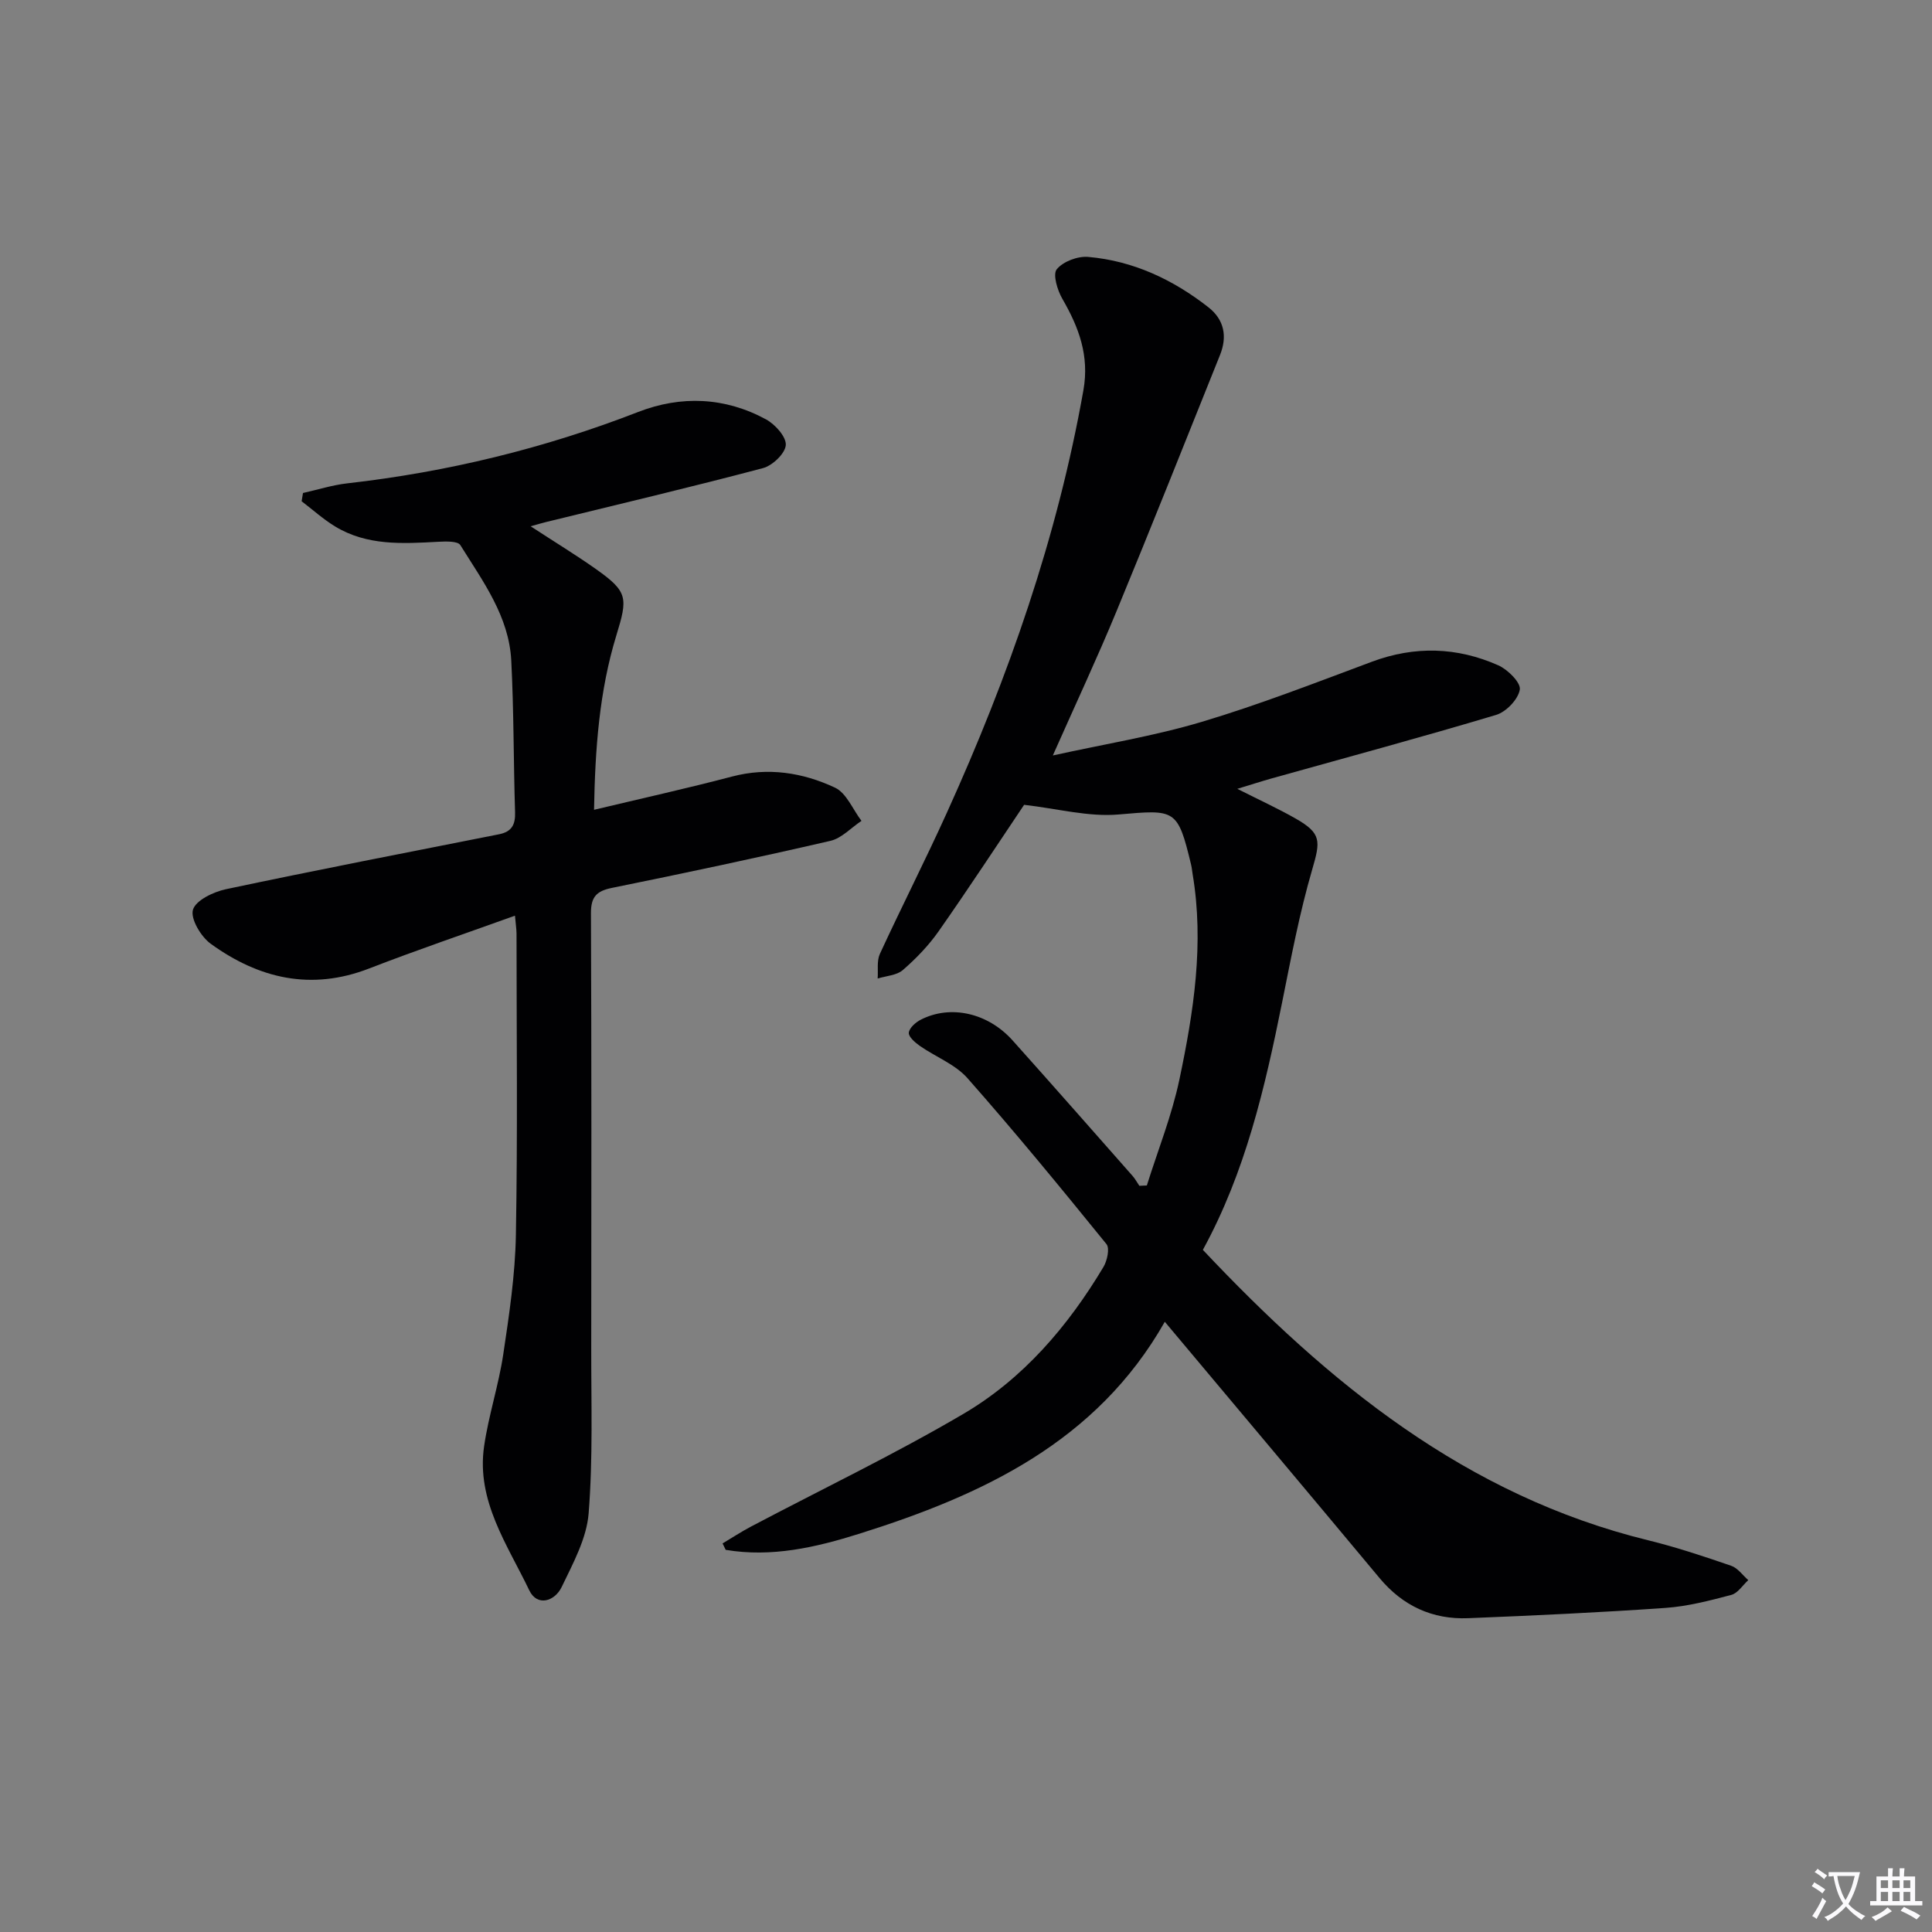
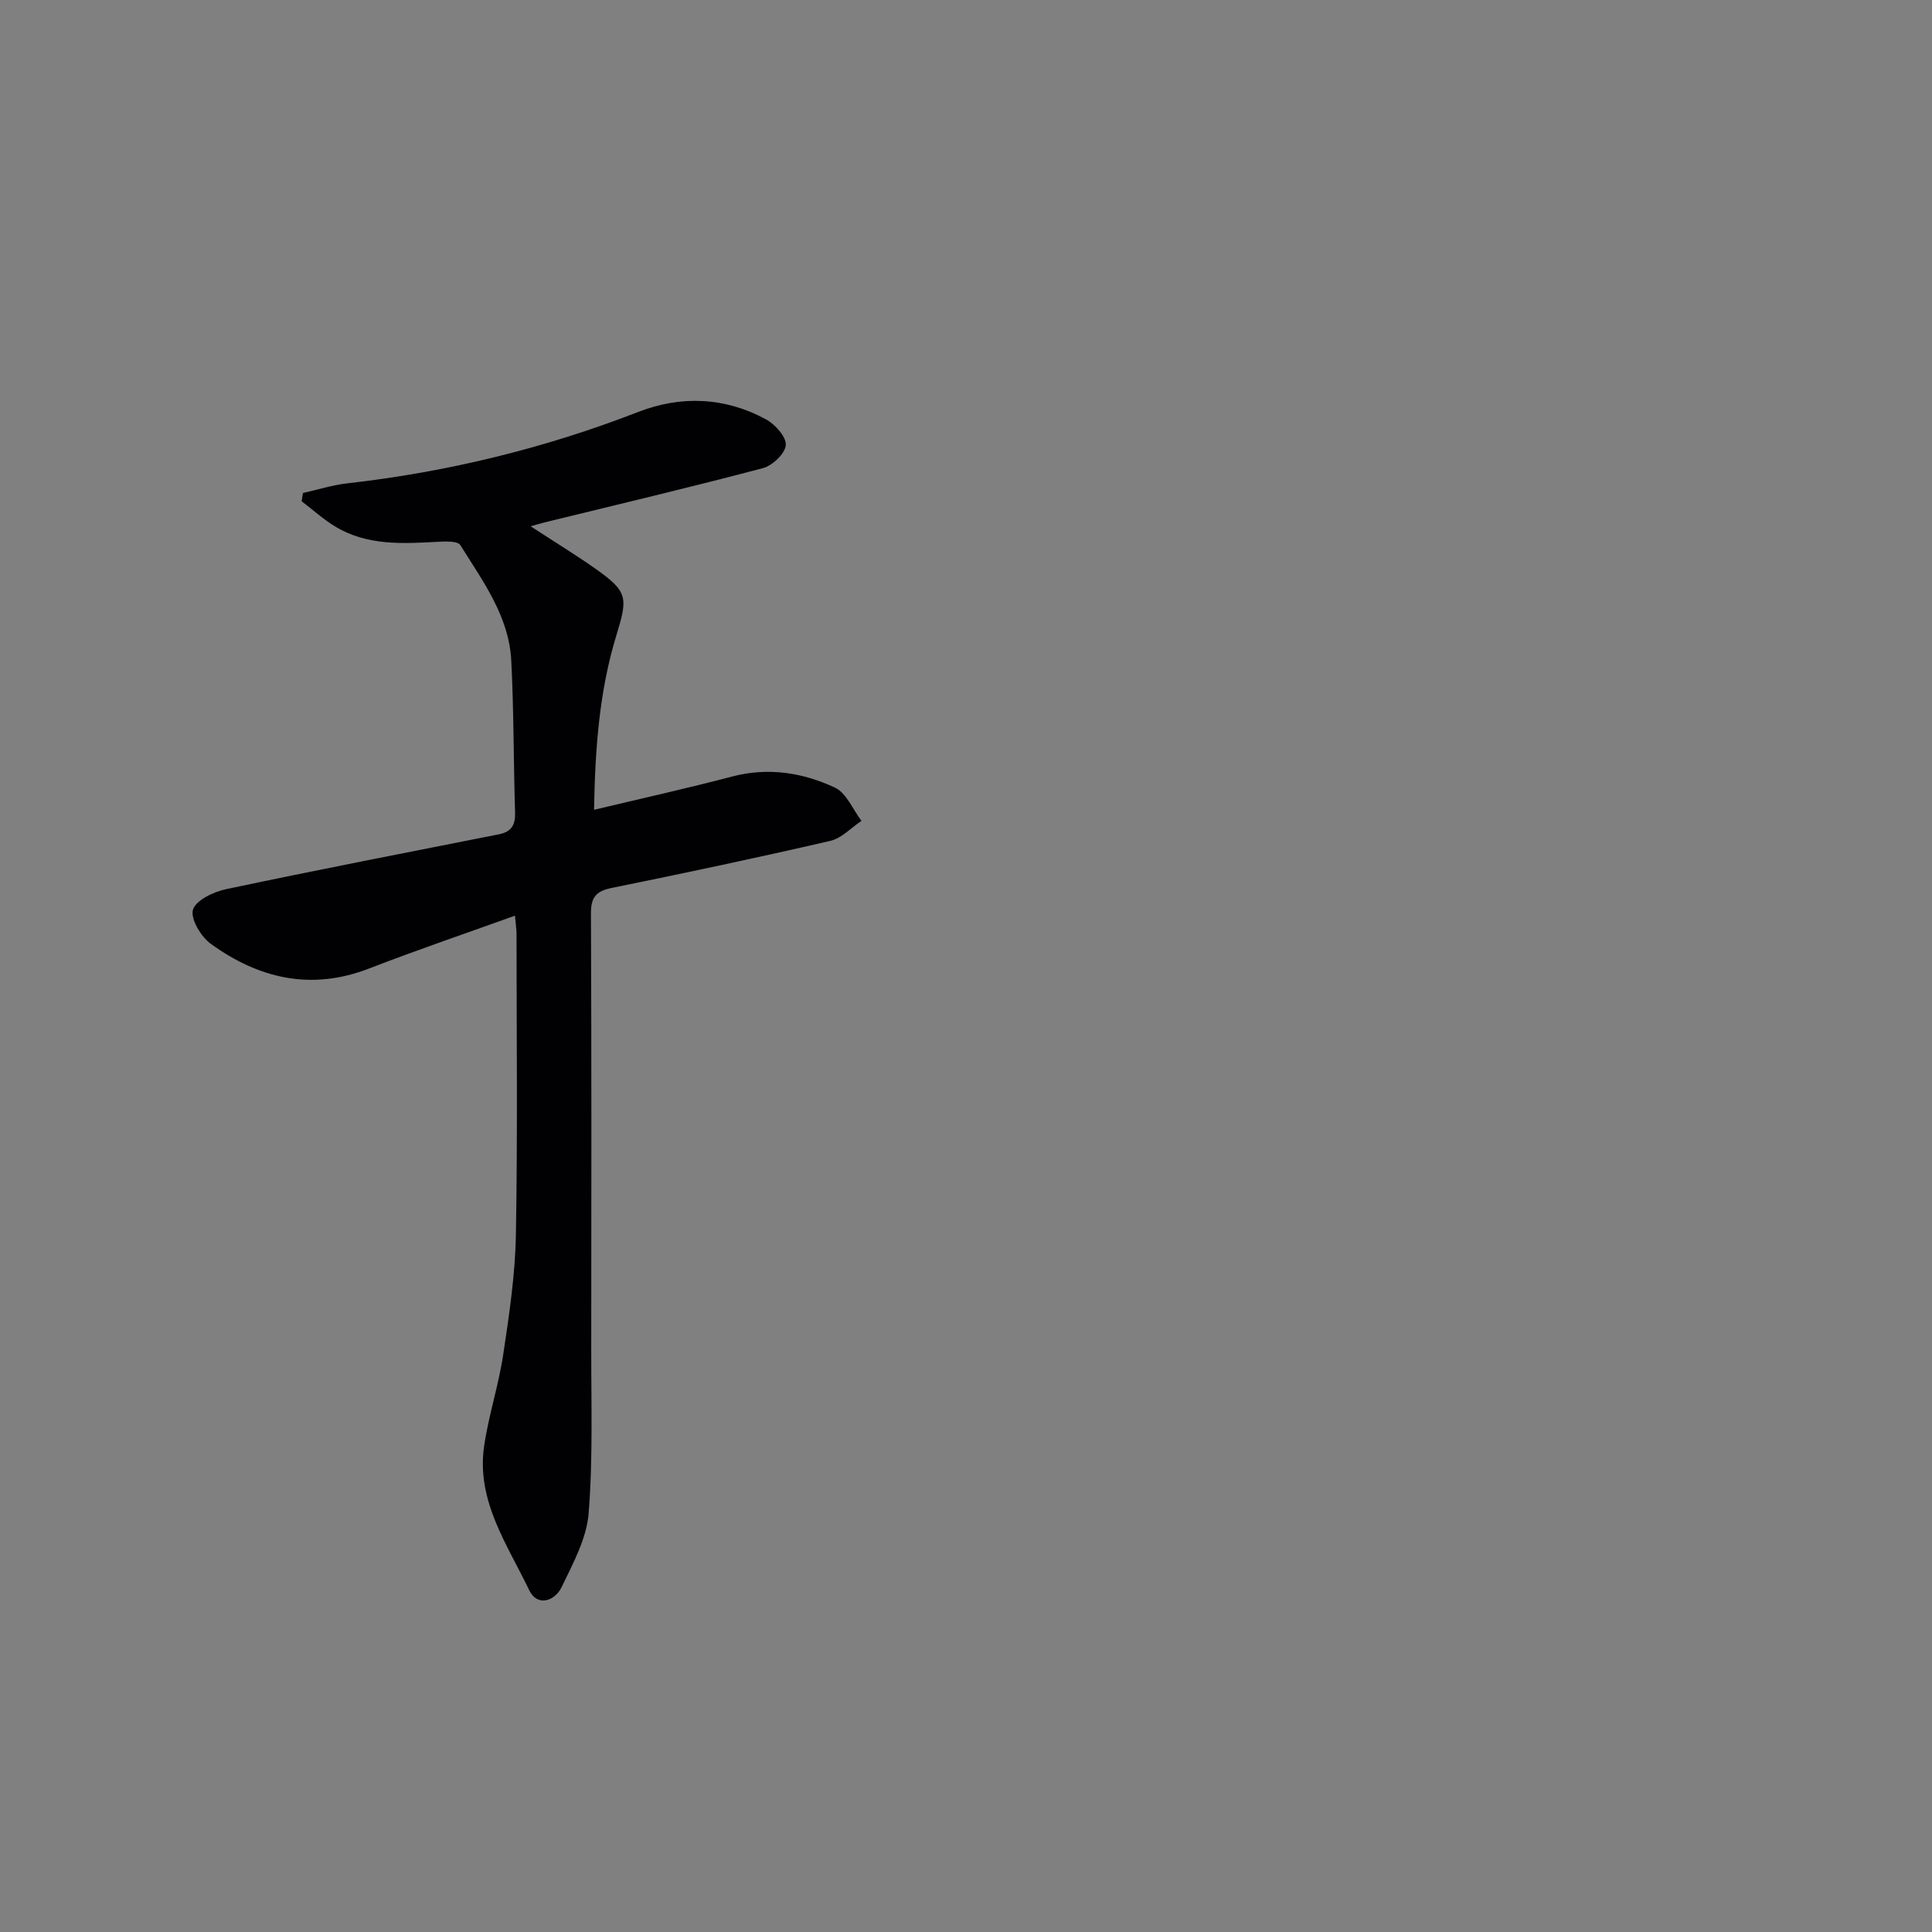
<svg xmlns="http://www.w3.org/2000/svg" enable-background="new 0 0 400 400" viewBox="0 0 400 400">
  <rect x="0" y="0" width="400" height="400" fill="#808080" stroke="none" />
-   <path d="m377.9 391.2c-.2.3-.4.5-.6.8-.7-.6-1.4-1-2.2-1.5.2-.3.4-.5.5-.8.6.4 1.4.8 2.3 1.5zm-1.8 6.1c-.2-.2-.5-.4-.9-.6.4-.6.8-1.2 1.2-1.9s.7-1.3.9-1.9c.3.3.5.5.8.7-.7 1.3-1.4 2.6-2 3.7zm2.2-9c-.3.3-.5.5-.6.8-.6-.6-1.3-1.1-2-1.5.3-.3.5-.5.6-.7.6.5 1.3.9 2 1.4zm.3.2v-.9h2 4.5c-.3 1.3-.6 2.5-1 3.6s-.9 2.1-1.4 3c.4.5 1 1 1.6 1.4s1.2.8 1.9 1.1c-.3.2-.5.4-.8.8-.4-.3-1-.7-1.6-1.2s-1.2-1.1-1.6-1.6c-.5.6-1.1 1.1-1.7 1.6s-1.4.9-2.1 1.4c-.1-.3-.3-.5-.7-.8.6-.2 1.2-.5 1.9-1s1.4-1.1 2-1.8c-.5-.8-.9-1.6-1.2-2.5s-.6-2-.8-3.2c-.4.1-.7.1-1 .1zm2.5 2.7c.3 1 .7 1.7 1 2.2.3-.5.6-1.1 1-2s.6-1.9.9-3h-3.2-.4c.1.9.3 1.8.7 2.8z" fill="#fbfafc" />
-   <path d="m396.5 388.5v1.5 3.6h1.5v.9c-.4 0-1 0-1.7 0h-7.9c-.5 0-.9 0-1.2 0v-.9h1.3v-3.5c0-.7 0-1.2 0-1.6h2.4c0-.8 0-1.4 0-1.7h1c0 .3-.1.8-.1 1.7h1.5c0-.8 0-1.4 0-1.7h1c0 .3-.1.9-.1 1.7zm-8.2 9.2c-.2-.3-.5-.5-.8-.8.8-.3 1.4-.6 1.9-.9s1-.7 1.4-1.1c.3.3.6.5.9.8-1.6 1-2.8 1.6-3.4 2zm2.6-6.8v-1.6h-1.5v1.6zm0 2.7v-1.9h-1.5v1.9zm2.4-2.7v-1.6h-1.5v1.6zm0 2.7v-1.9h-1.5v1.9zm.2 2 .7-.8c.4.2.9.5 1.6.8s1.3.7 1.8 1c-.3.3-.5.5-.8.8-.4-.3-1.5-1-3.3-1.8zm2-4.7v-1.6h-1.4v1.6zm0 2.7v-1.9h-1.4v1.9z" fill="#fbfafc" />
  <g fill="#010103">
-     <path d="m241.16 273.66c-14.11 24.87-37.72 35.86-63.27 43.89-8.99 2.83-18.15 4.93-27.64 3.33-.22-.44-.44-.89-.65-1.33 1.95-1.16 3.86-2.42 5.87-3.48 14.68-7.75 29.68-14.94 43.97-23.33 12.38-7.27 21.65-18.11 29.02-30.43.77-1.29 1.33-3.85.63-4.72-9.41-11.6-18.89-23.16-28.78-34.36-2.54-2.88-6.6-4.41-9.87-6.69-.98-.69-2.37-1.9-2.28-2.73.11-1 1.43-2.17 2.51-2.71 6.15-3.13 13.86-1.4 18.97 4.3 8.33 9.3 16.57 18.68 24.83 28.04.55.62.95 1.38 1.42 2.07.52-.02 1.04-.05 1.55-.07 2.29-7.3 5.17-14.47 6.74-21.92 2.95-14 5.16-28.15 2.74-42.54-.11-.66-.16-1.32-.32-1.97-2.78-11.6-3.26-11.4-15.01-10.38-6.24.54-12.68-1.22-19.56-2-5.41 8.05-11.41 17.21-17.69 26.17-2.08 2.97-4.68 5.66-7.42 8.04-1.28 1.11-3.45 1.2-5.21 1.75.13-1.71-.21-3.64.46-5.1 4.52-9.8 9.43-19.42 13.88-29.25 12.73-28.07 22.86-56.98 28.26-87.46 1.26-7.13-.94-13-4.36-18.91-1.03-1.78-2.02-5.06-1.16-6.12 1.31-1.61 4.34-2.75 6.5-2.56 9.33.81 17.57 4.69 24.9 10.43 3.3 2.58 3.93 6.07 2.4 9.88-7.1 17.7-14.15 35.43-21.43 53.06-3.98 9.64-8.41 19.09-13.18 29.85 10.75-2.37 20.99-4.02 30.84-6.96 11.91-3.56 23.54-8.09 35.2-12.44 8.9-3.32 17.64-3.05 26.17.73 1.97.87 4.7 3.58 4.47 5.03-.32 2-2.81 4.61-4.89 5.24-15.42 4.62-30.97 8.81-46.48 13.15-2.06.58-4.09 1.24-7.12 2.16 4.61 2.33 8.44 4.08 12.09 6.16 5.35 3.05 5.14 4.64 3.43 10.5-2.64 9.04-4.39 18.35-6.25 27.6-3.55 17.62-7.58 35.07-16.4 51.19 25.97 27.56 54.49 50.91 92.28 60.15 5.79 1.42 11.47 3.32 17.11 5.26 1.36.47 2.37 1.95 3.53 2.97-1.16 1.06-2.17 2.71-3.52 3.06-4.47 1.18-9.03 2.37-13.61 2.69-13.6.95-27.22 1.58-40.85 2.13-7.4.3-13.55-2.54-18.36-8.31-14.6-17.51-29.27-34.95-44.46-53.06z" />
    <path d="m106.62 189.58c-10.3 3.71-20.32 7.11-30.18 10.93-12.02 4.67-22.86 2.09-32.81-5.11-2.03-1.47-4.23-5.17-3.68-7.05.58-1.95 4.24-3.7 6.83-4.25 18.8-3.98 37.67-7.64 56.53-11.37 2.61-.52 3.41-1.95 3.33-4.55-.33-10.47-.25-20.97-.79-31.43-.47-9.17-5.91-16.44-10.54-23.89-.54-.87-3.04-.77-4.61-.69-7.35.4-14.7.85-21.33-3.18-2.45-1.49-4.62-3.46-6.92-5.21.09-.57.19-1.14.28-1.71 3.06-.68 6.08-1.65 9.18-2 20.71-2.35 40.75-7.22 60.2-14.77 8.9-3.46 17.99-3.09 26.49 1.53 1.89 1.03 4.21 3.61 4.09 5.32-.13 1.75-2.76 4.25-4.73 4.77-14.91 3.95-29.92 7.49-44.9 11.16-.78.19-1.55.42-3.2.88 4.94 3.23 9.35 5.91 13.55 8.88 6.65 4.7 6.57 5.97 4.19 13.74-3.51 11.48-4.39 23.39-4.61 36.08 9.92-2.37 19.28-4.44 28.55-6.88 7.48-1.97 14.64-.84 21.33 2.29 2.38 1.11 3.69 4.52 5.49 6.88-2.14 1.42-4.1 3.6-6.44 4.14-15.02 3.47-30.11 6.67-45.23 9.74-3.21.65-4.35 1.88-4.34 5.23.12 29.98.1 59.97.06 89.95-.02 11.45.37 22.95-.54 34.33-.42 5.21-3.24 10.35-5.58 15.23-1.44 2.99-5.08 4.11-6.71.69-4.52-9.45-11-18.52-9.35-29.84.93-6.39 3-12.61 3.96-18.99 1.23-8.2 2.47-16.48 2.62-24.75.37-20.82.14-41.64.13-62.47-.02-.95-.17-1.91-.32-3.63z" />
  </g>
</svg>